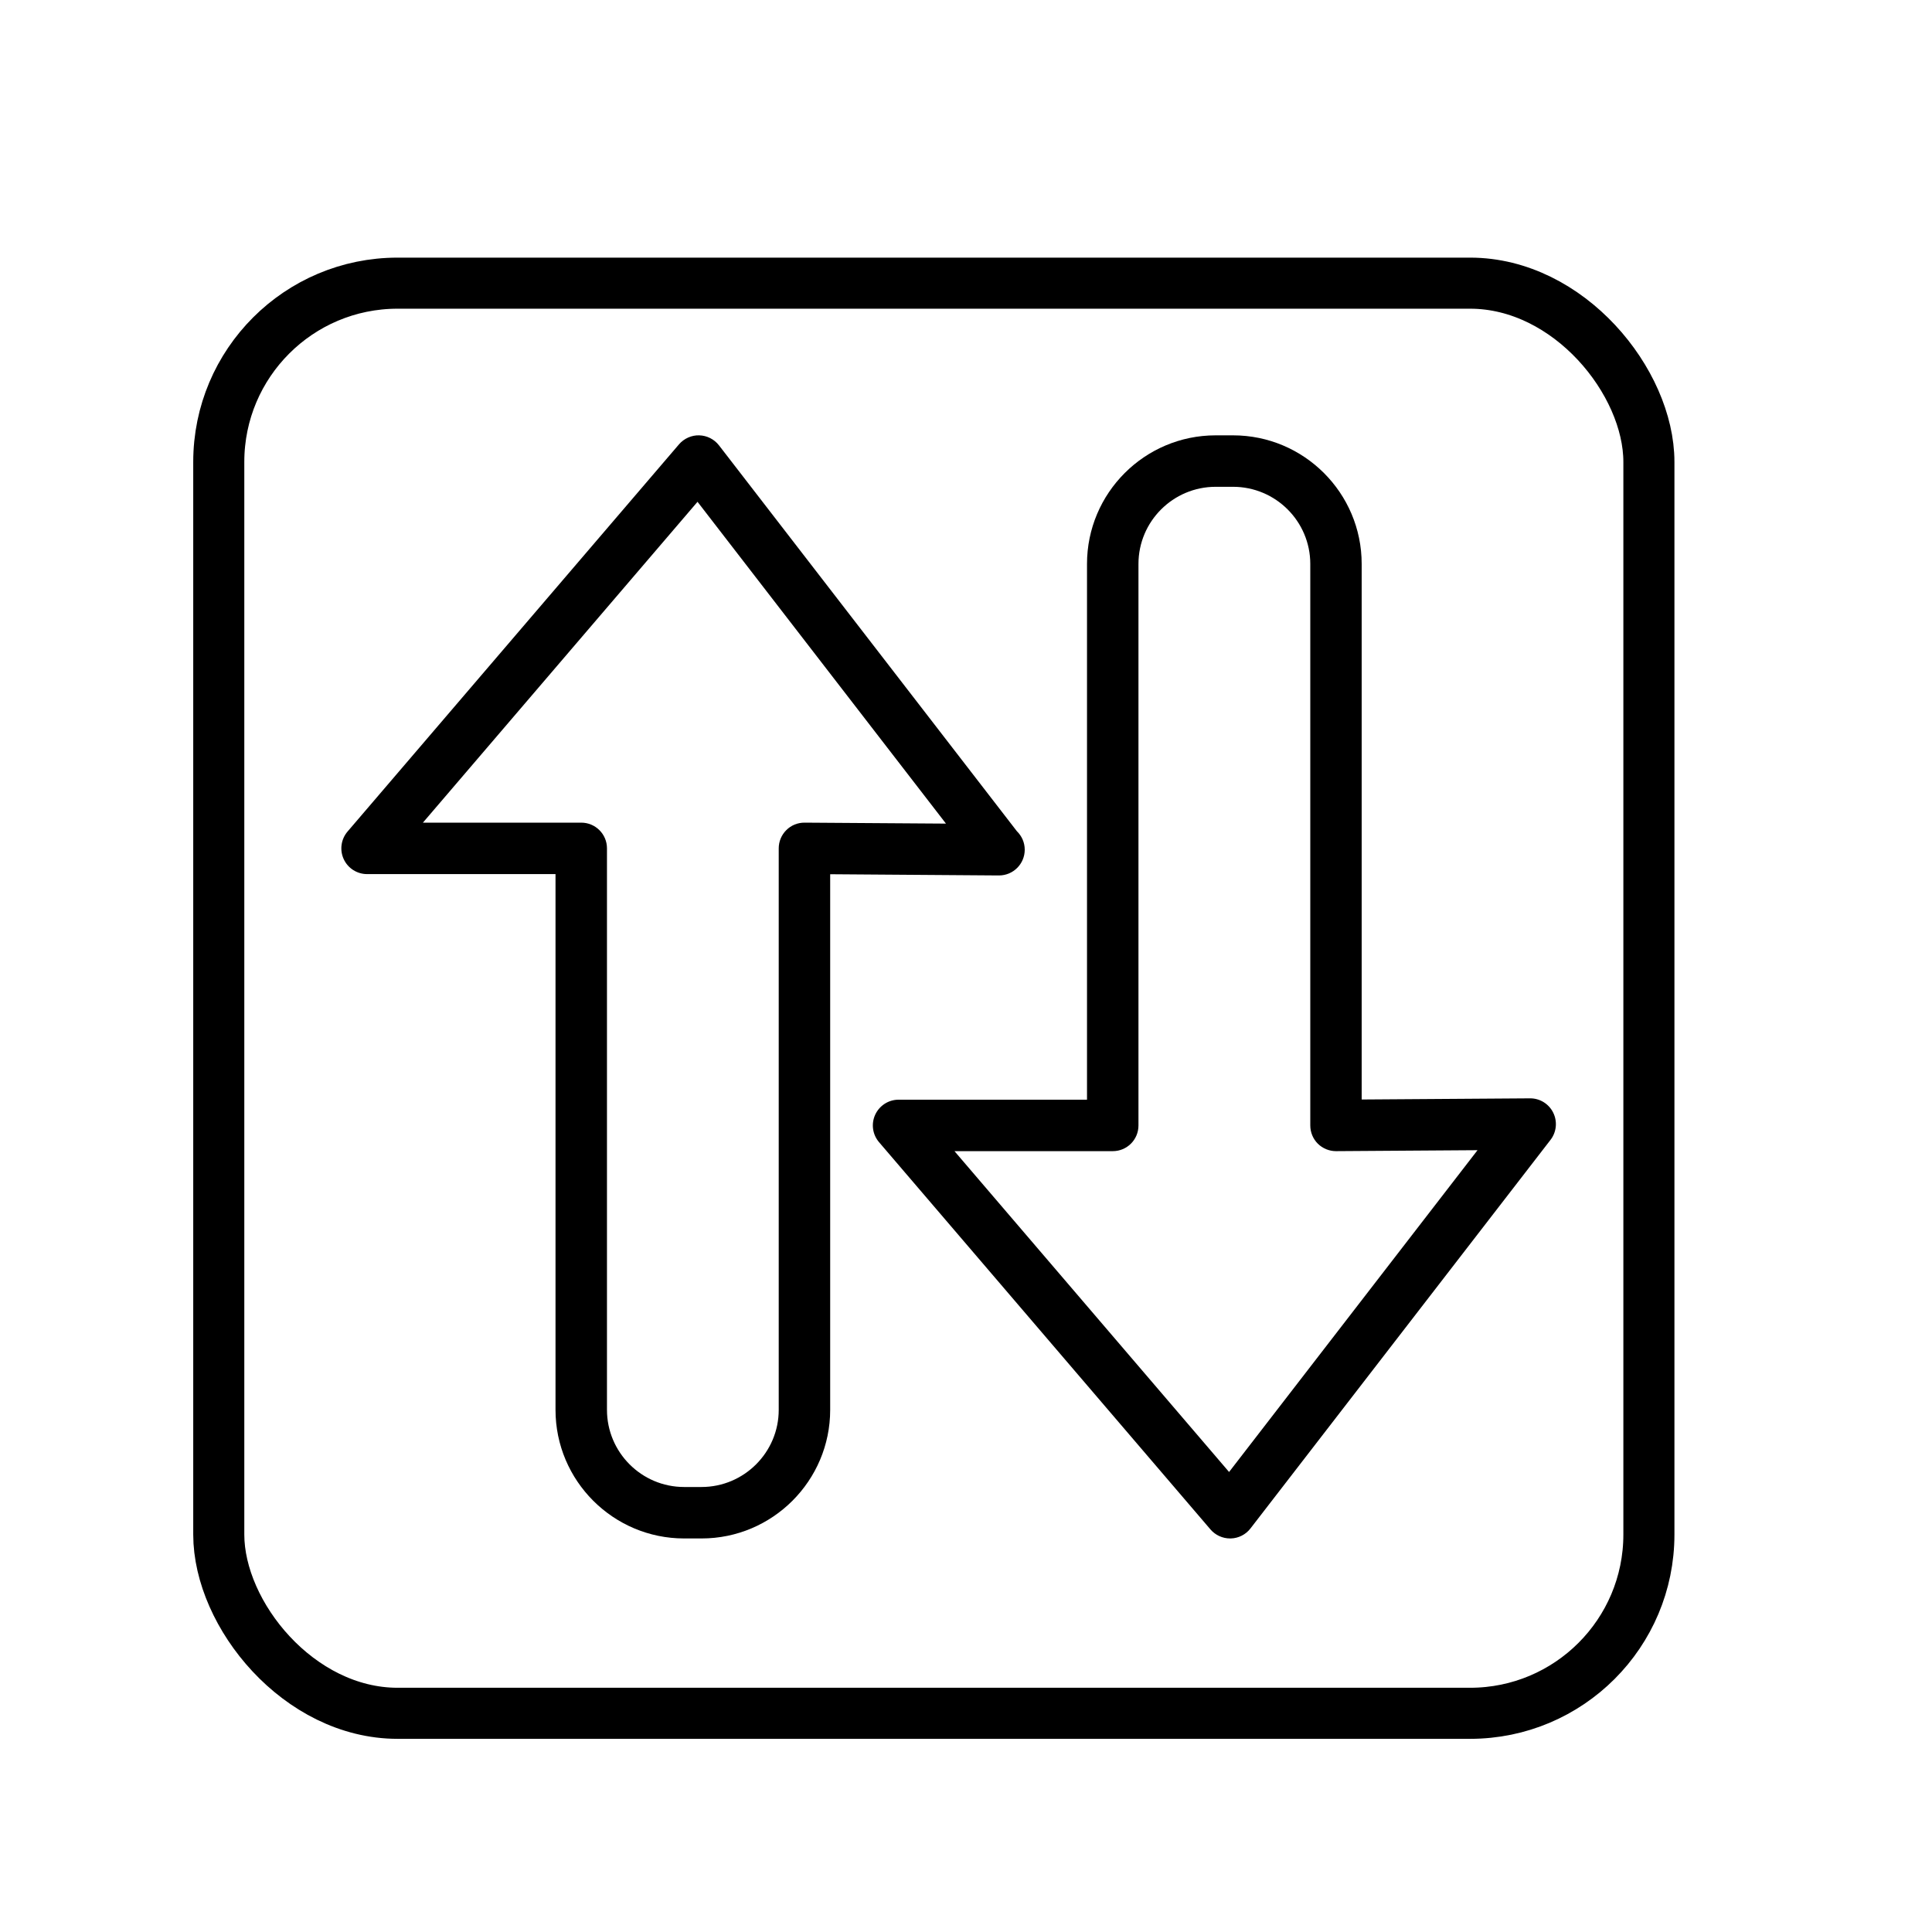
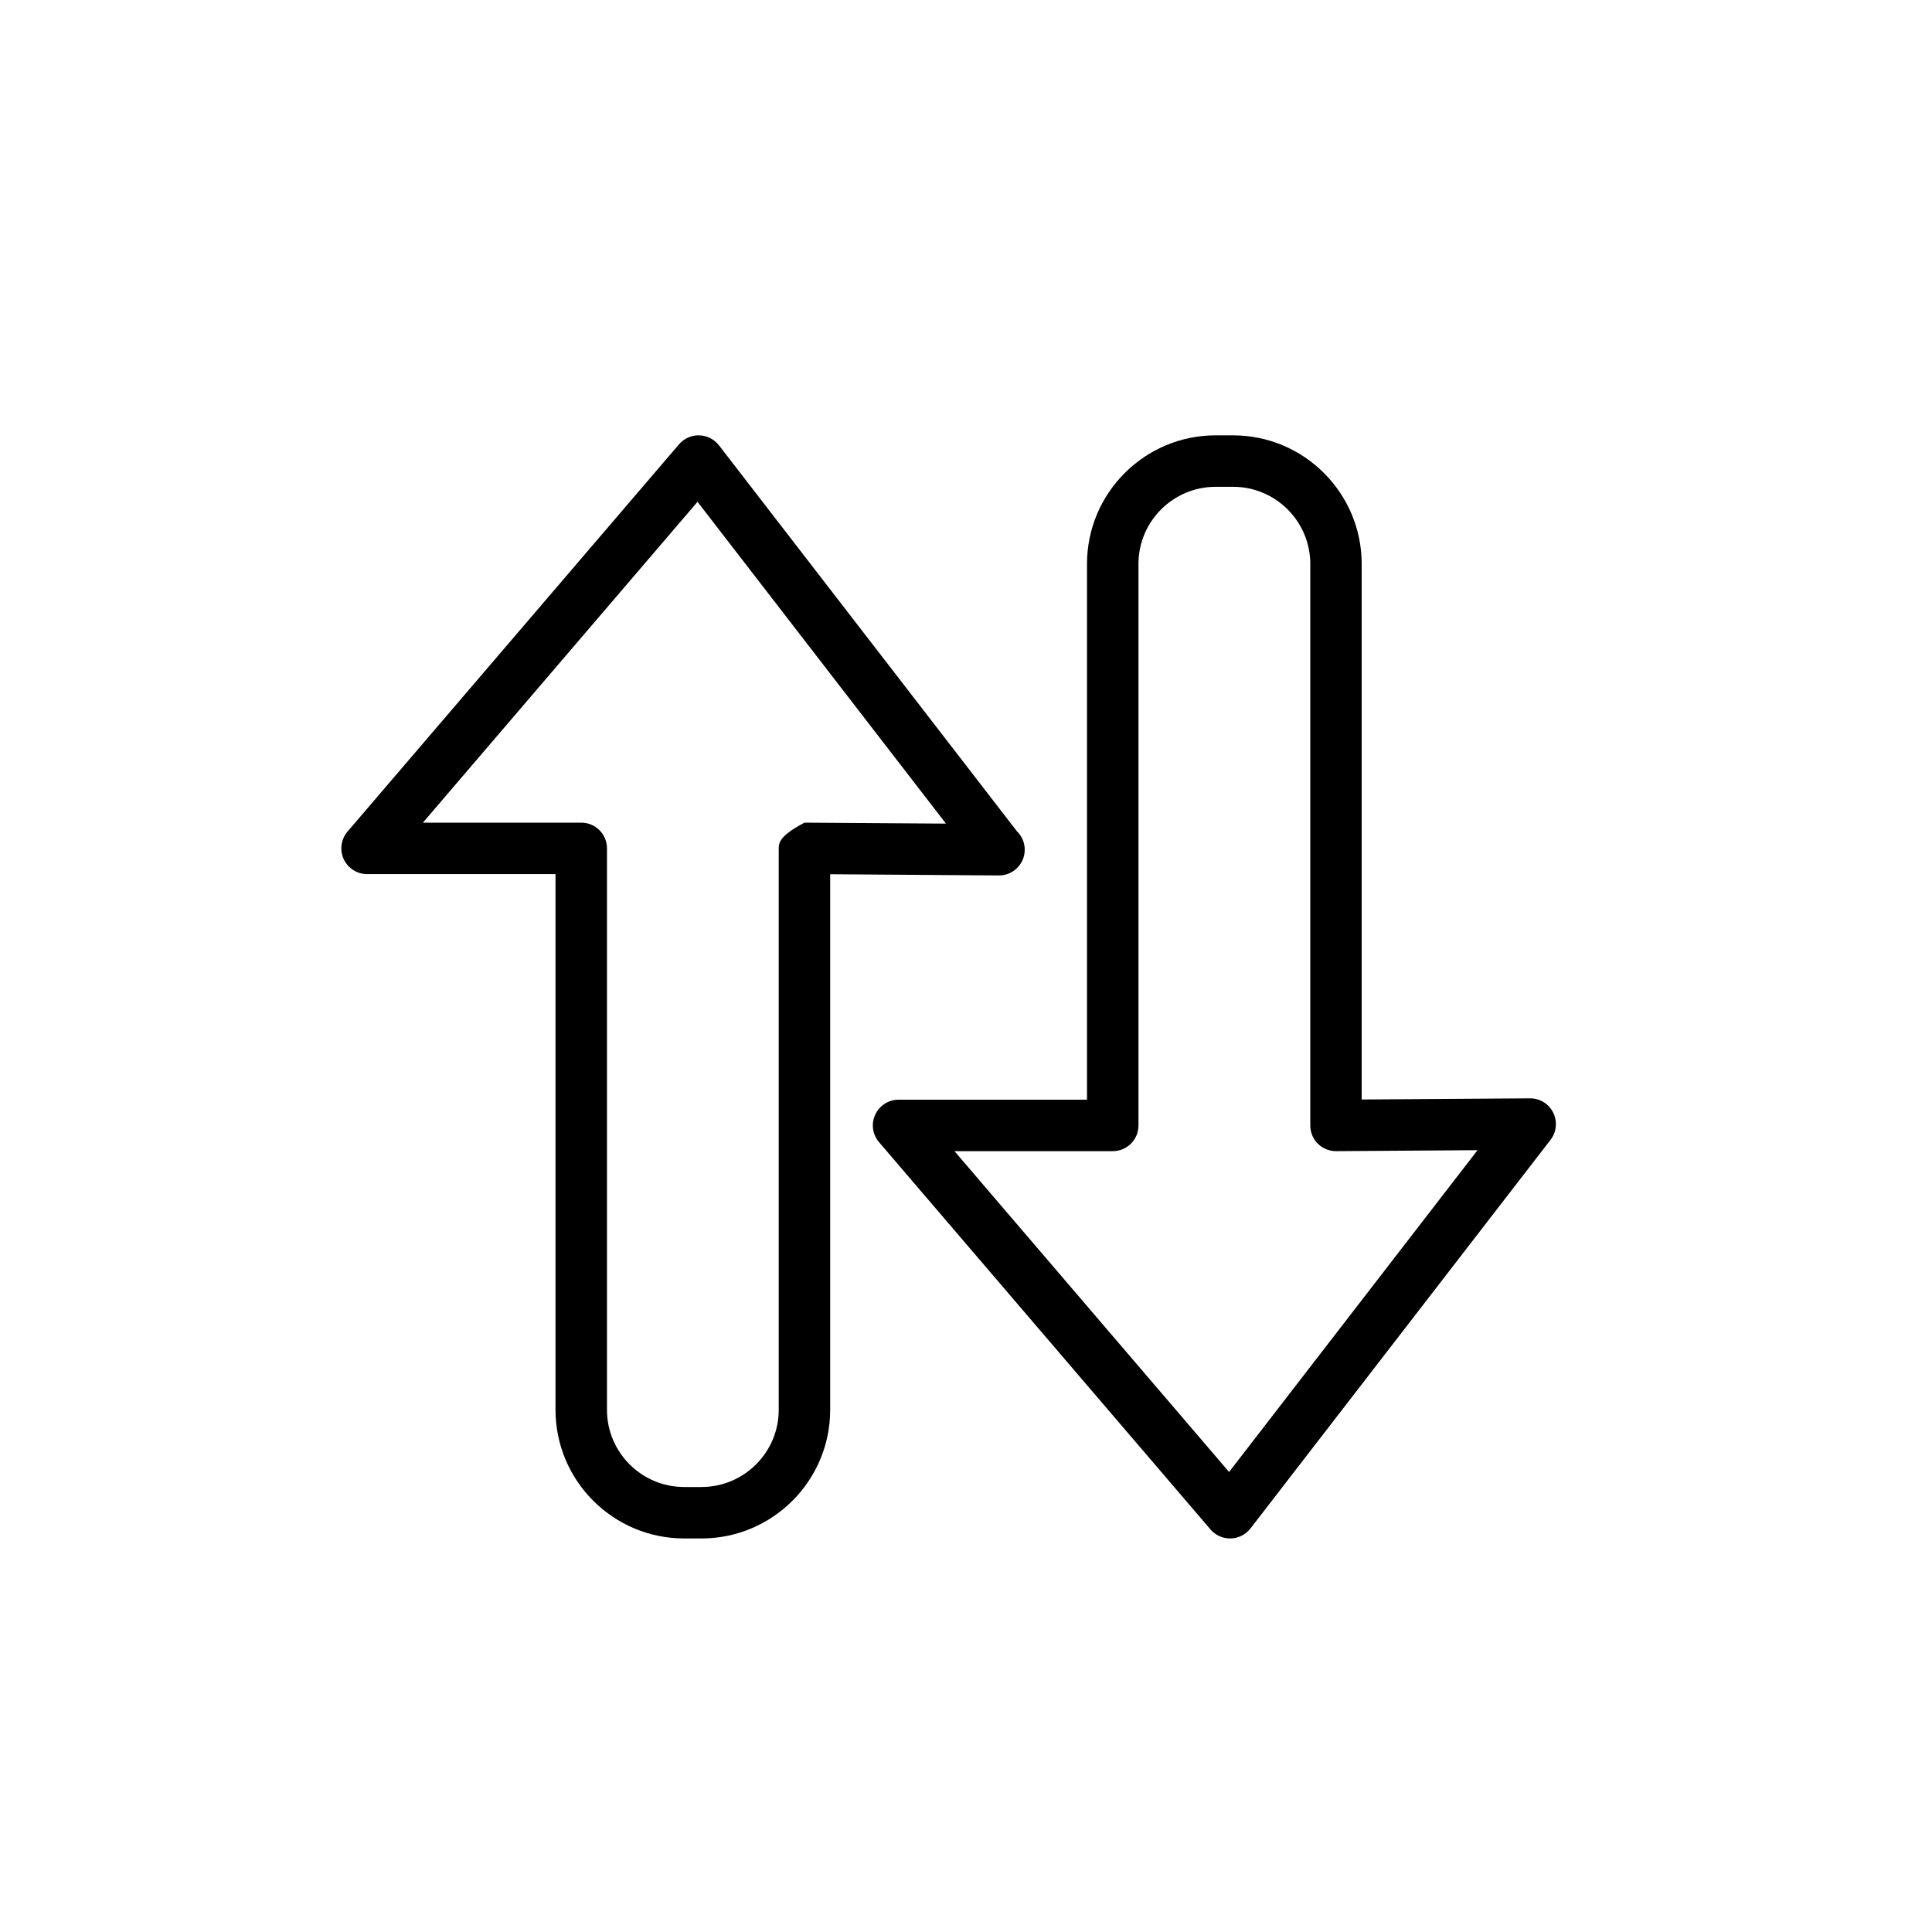
<svg xmlns="http://www.w3.org/2000/svg" width="30" height="30" viewBox="0 0 30 30" fill="none">
-   <path d="M15.507 13.594C15.509 13.594 15.51 13.594 15.512 13.594C15.733 13.594 15.912 13.415 15.912 13.194C15.912 13.081 15.865 12.98 15.79 12.907L11.164 6.915C11.09 6.82 10.978 6.763 10.857 6.76C10.742 6.756 10.622 6.808 10.544 6.899L5.396 12.913C5.295 13.032 5.272 13.199 5.337 13.34C5.402 13.482 5.544 13.573 5.7 13.573H8.626V21.892C8.626 22.993 9.522 23.889 10.623 23.889H10.894C11.995 23.889 12.891 22.993 12.891 21.892V13.575L15.504 13.594C15.505 13.594 15.506 13.594 15.507 13.594ZM12.494 12.774C12.493 12.774 12.492 12.774 12.491 12.774C12.386 12.774 12.284 12.815 12.21 12.89C12.134 12.965 12.092 13.067 12.092 13.173V21.892C12.092 22.552 11.554 23.09 10.893 23.09H10.623C9.962 23.09 9.425 22.552 9.425 21.892V13.173C9.425 12.952 9.246 12.774 9.025 12.774H6.567L10.831 7.792L14.689 12.789L12.494 12.774Z" fill="black" />
+   <path d="M15.507 13.594C15.509 13.594 15.51 13.594 15.512 13.594C15.733 13.594 15.912 13.415 15.912 13.194C15.912 13.081 15.865 12.98 15.79 12.907L11.164 6.915C11.09 6.82 10.978 6.763 10.857 6.76C10.742 6.756 10.622 6.808 10.544 6.899L5.396 12.913C5.295 13.032 5.272 13.199 5.337 13.34C5.402 13.482 5.544 13.573 5.7 13.573H8.626V21.892C8.626 22.993 9.522 23.889 10.623 23.889H10.894C11.995 23.889 12.891 22.993 12.891 21.892V13.575L15.504 13.594C15.505 13.594 15.506 13.594 15.507 13.594ZM12.494 12.774C12.493 12.774 12.492 12.774 12.491 12.774C12.134 12.965 12.092 13.067 12.092 13.173V21.892C12.092 22.552 11.554 23.09 10.893 23.09H10.623C9.962 23.09 9.425 22.552 9.425 21.892V13.173C9.425 12.952 9.246 12.774 9.025 12.774H6.567L10.831 7.792L14.689 12.789L12.494 12.774Z" fill="black" />
  <path d="M24.118 17.277C24.051 17.141 23.912 17.055 23.761 17.055C23.76 17.055 23.759 17.055 23.758 17.055L21.144 17.073V8.757C21.144 7.655 20.248 6.76 19.147 6.76H18.876C17.775 6.76 16.879 7.655 16.879 8.757V17.076H13.953C13.797 17.076 13.656 17.167 13.59 17.309C13.525 17.451 13.548 17.617 13.65 17.736L18.797 23.75C18.873 23.838 18.984 23.889 19.101 23.889C19.104 23.889 19.108 23.889 19.111 23.889C19.231 23.886 19.344 23.829 19.417 23.734L24.077 17.699C24.17 17.578 24.186 17.414 24.118 17.277ZM19.085 22.857L14.821 17.875H17.279C17.5 17.875 17.678 17.697 17.678 17.476V8.757C17.678 8.096 18.216 7.559 18.877 7.559H19.147C19.808 7.559 20.346 8.096 20.346 8.757V17.476C20.346 17.582 20.388 17.684 20.463 17.759C20.538 17.833 20.64 17.875 20.745 17.875C20.746 17.875 20.747 17.875 20.748 17.875L22.943 17.86L19.085 22.857Z" fill="black" />
-   <rect x="3.397" y="4.397" width="22.207" height="22.207" rx="2.776" stroke="black" stroke-width="0.793" />
</svg>